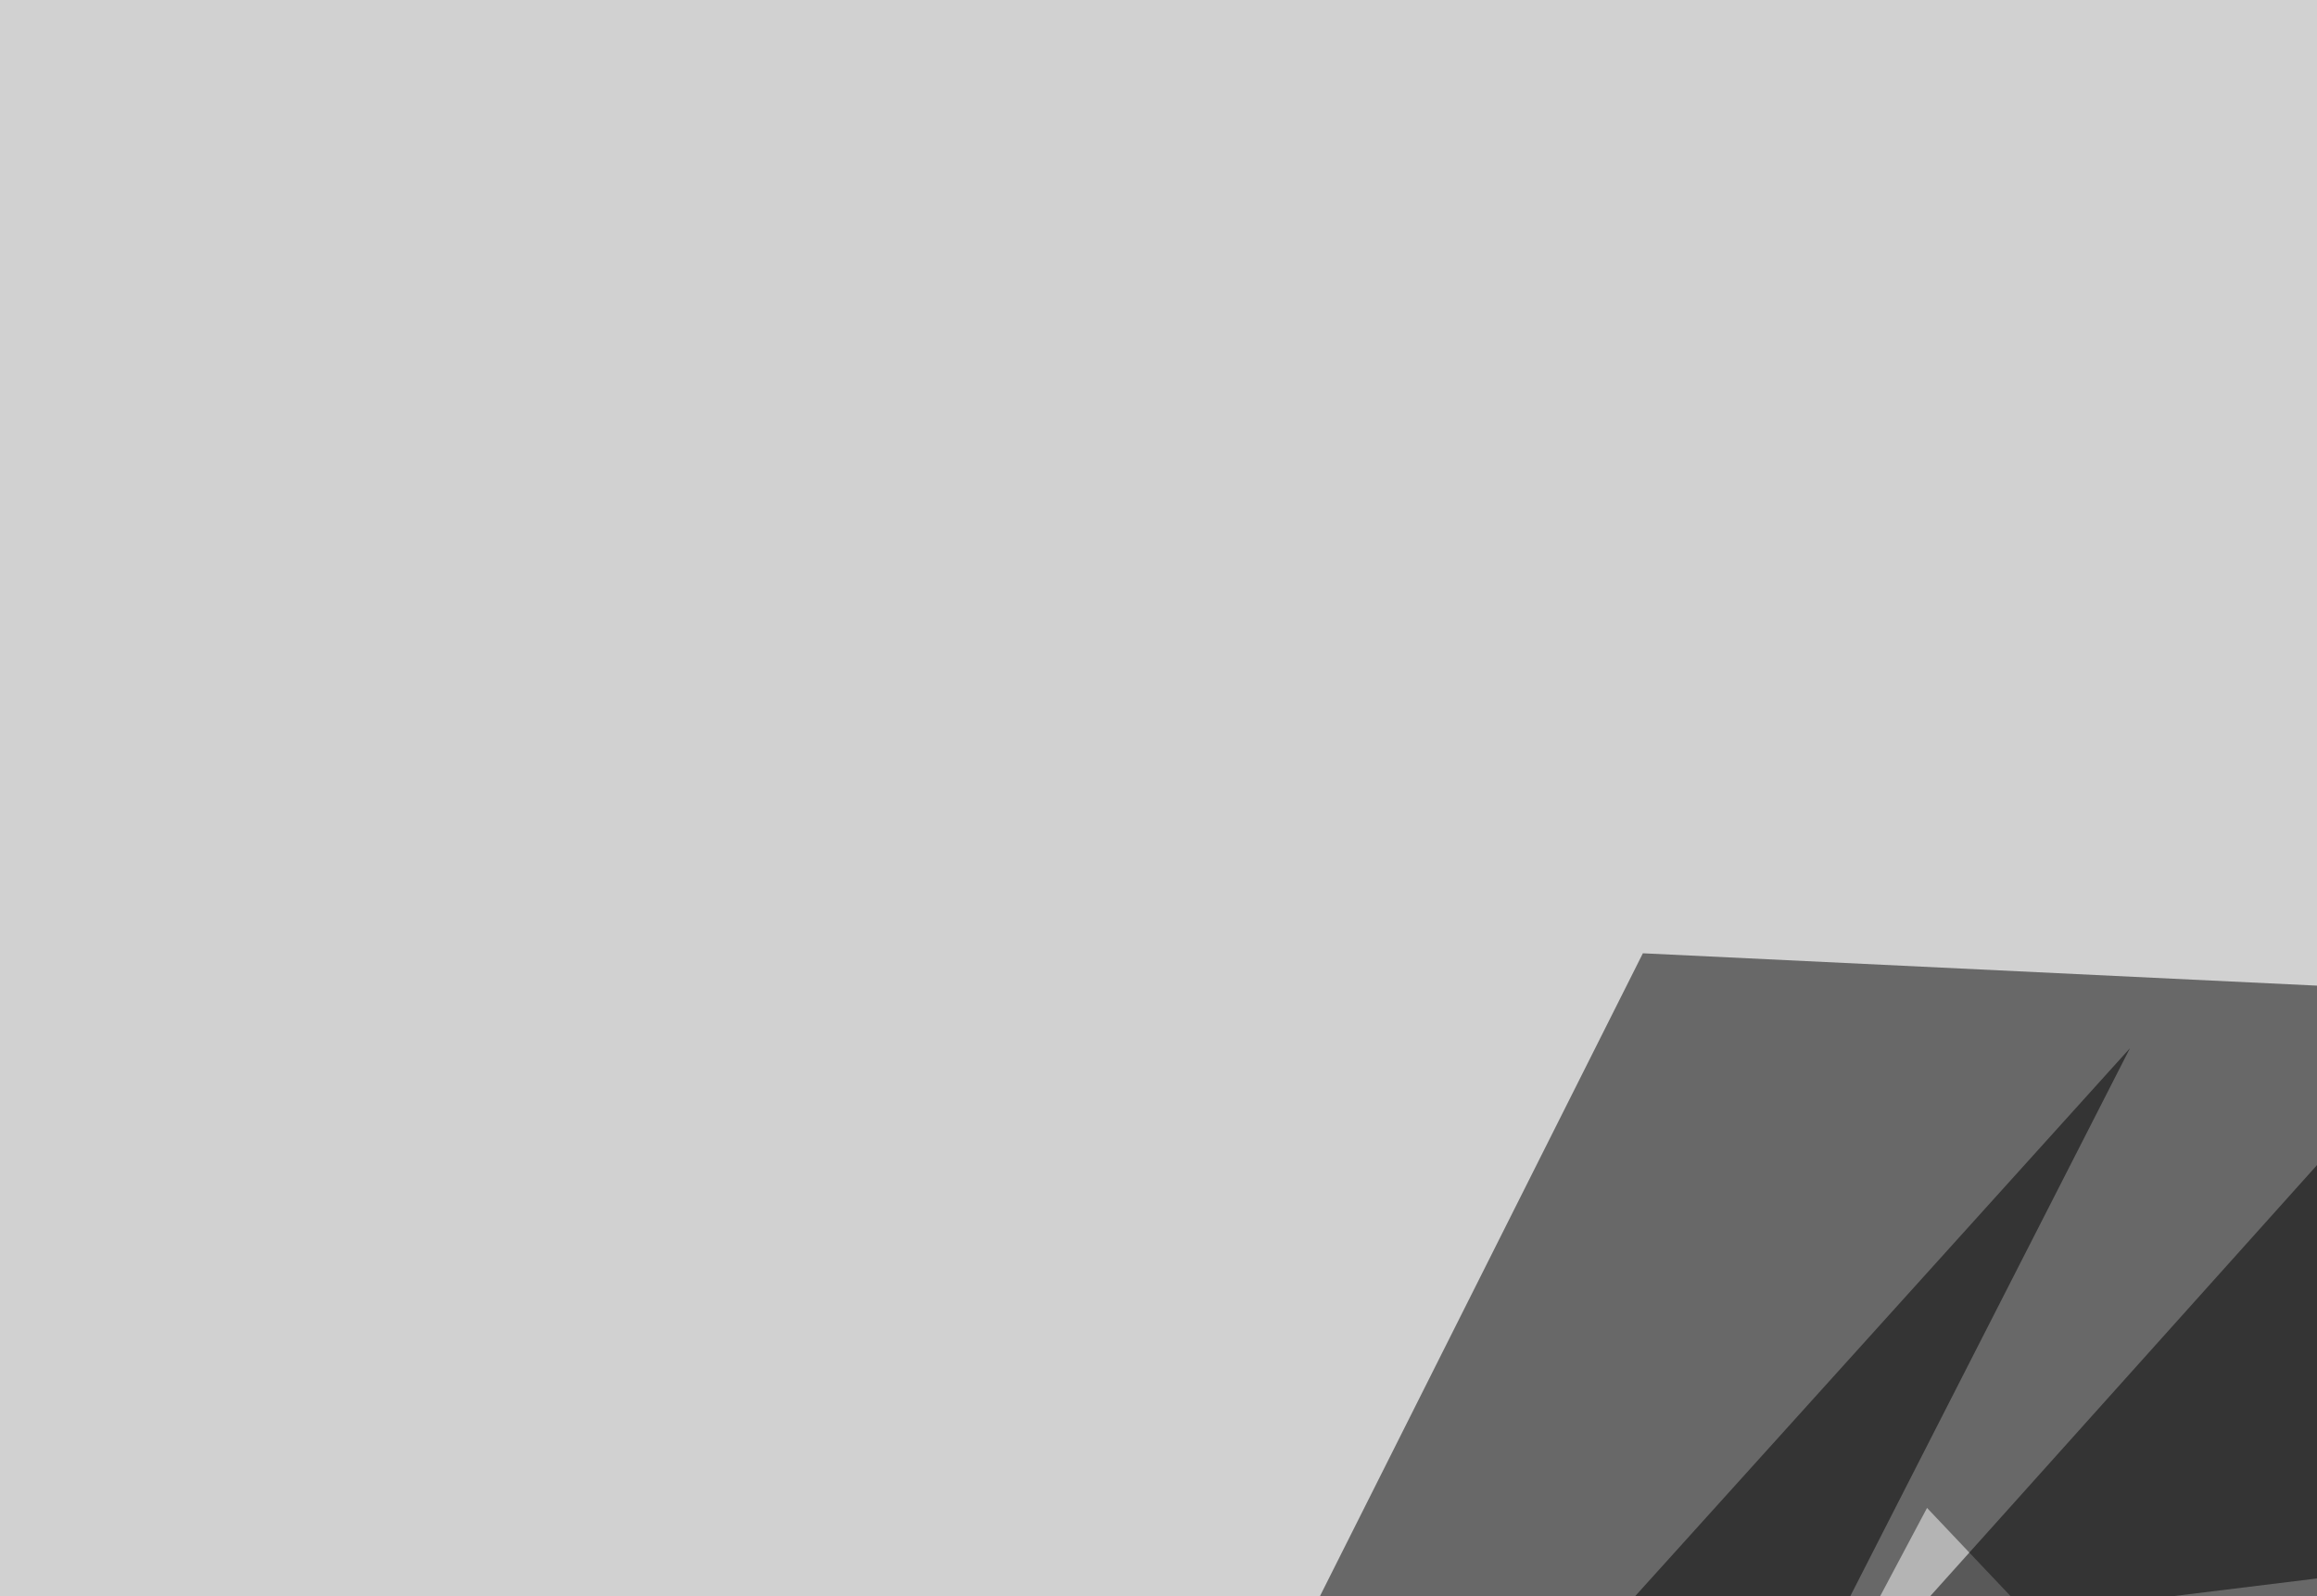
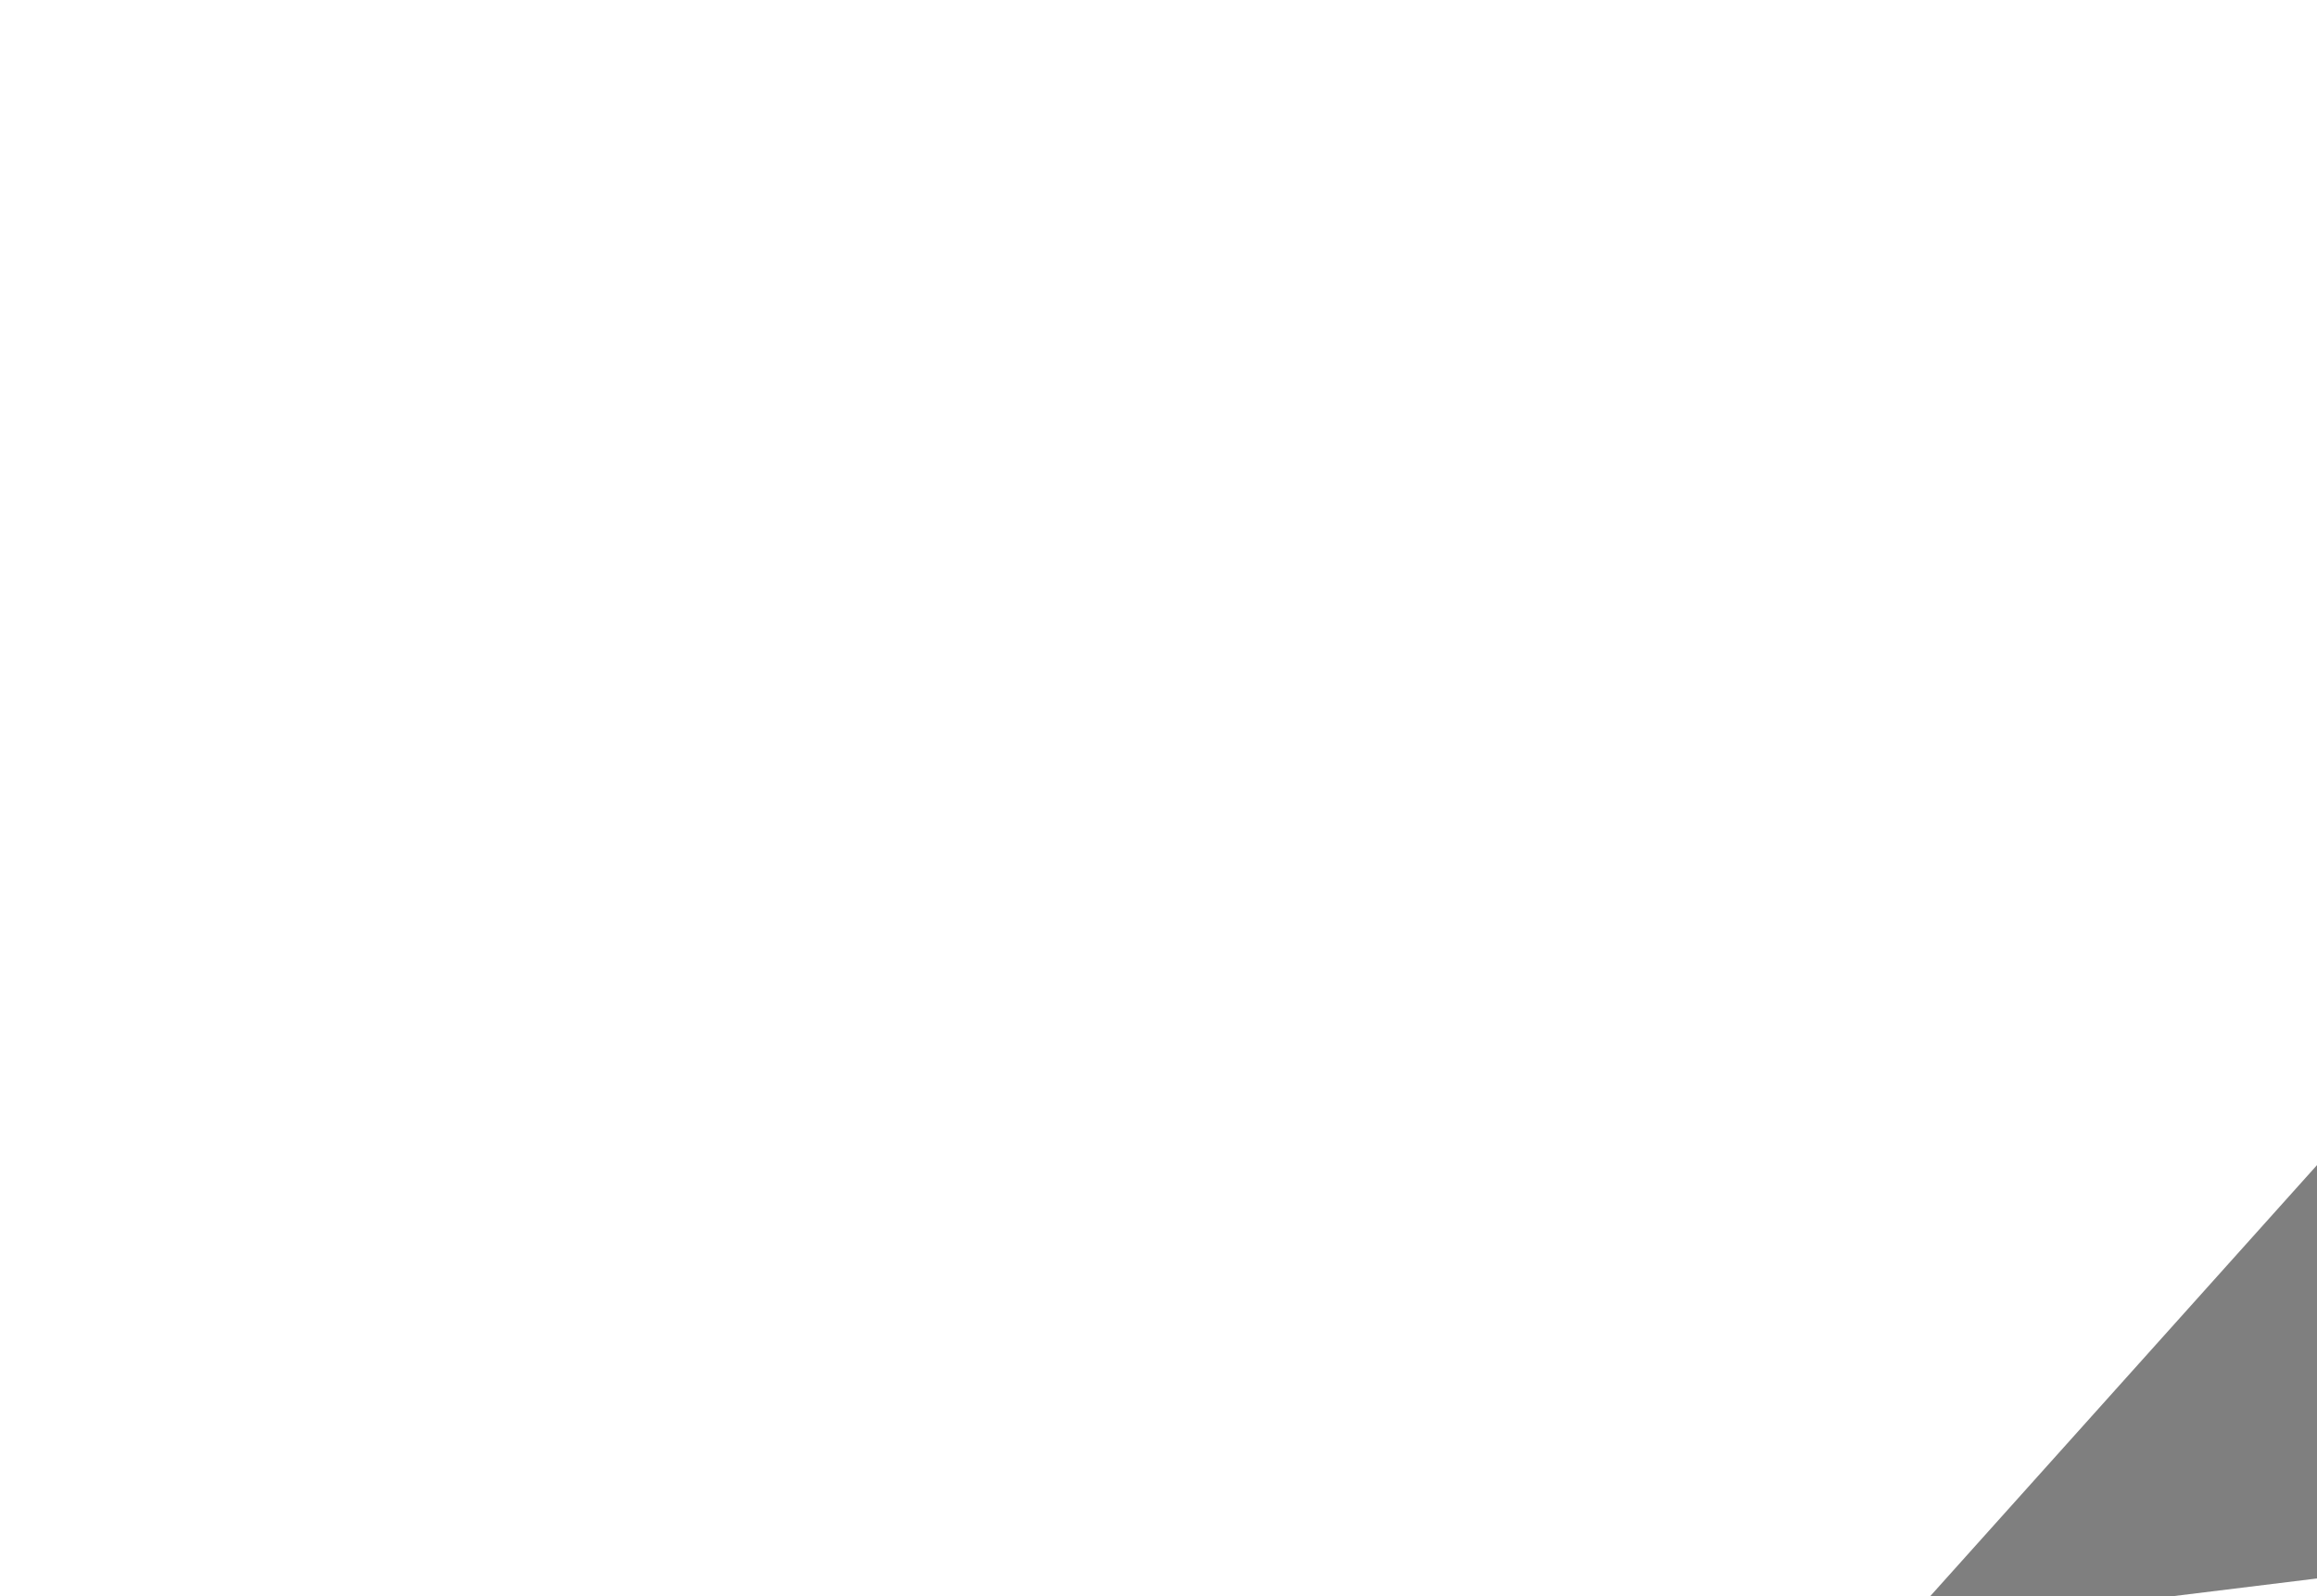
<svg xmlns="http://www.w3.org/2000/svg" width="508" height="350">
  <filter id="a">
    <feGaussianBlur stdDeviation="55" />
  </filter>
-   <rect width="100%" height="100%" fill="#d1d1d1" />
  <g filter="url(#a)">
    <g fill-opacity=".5">
-       <path d="M360.2 209l308.4 14.8L60.8 805z" />
-       <path d="M467 229.8L173.4 805 81.5 656.7z" />
      <path fill="#fff" d="M796 724.9l-625.5 80 252-474.3z" />
      <path d="M416.6 357.3l234.2-261L633 330.7z" />
    </g>
  </g>
</svg>